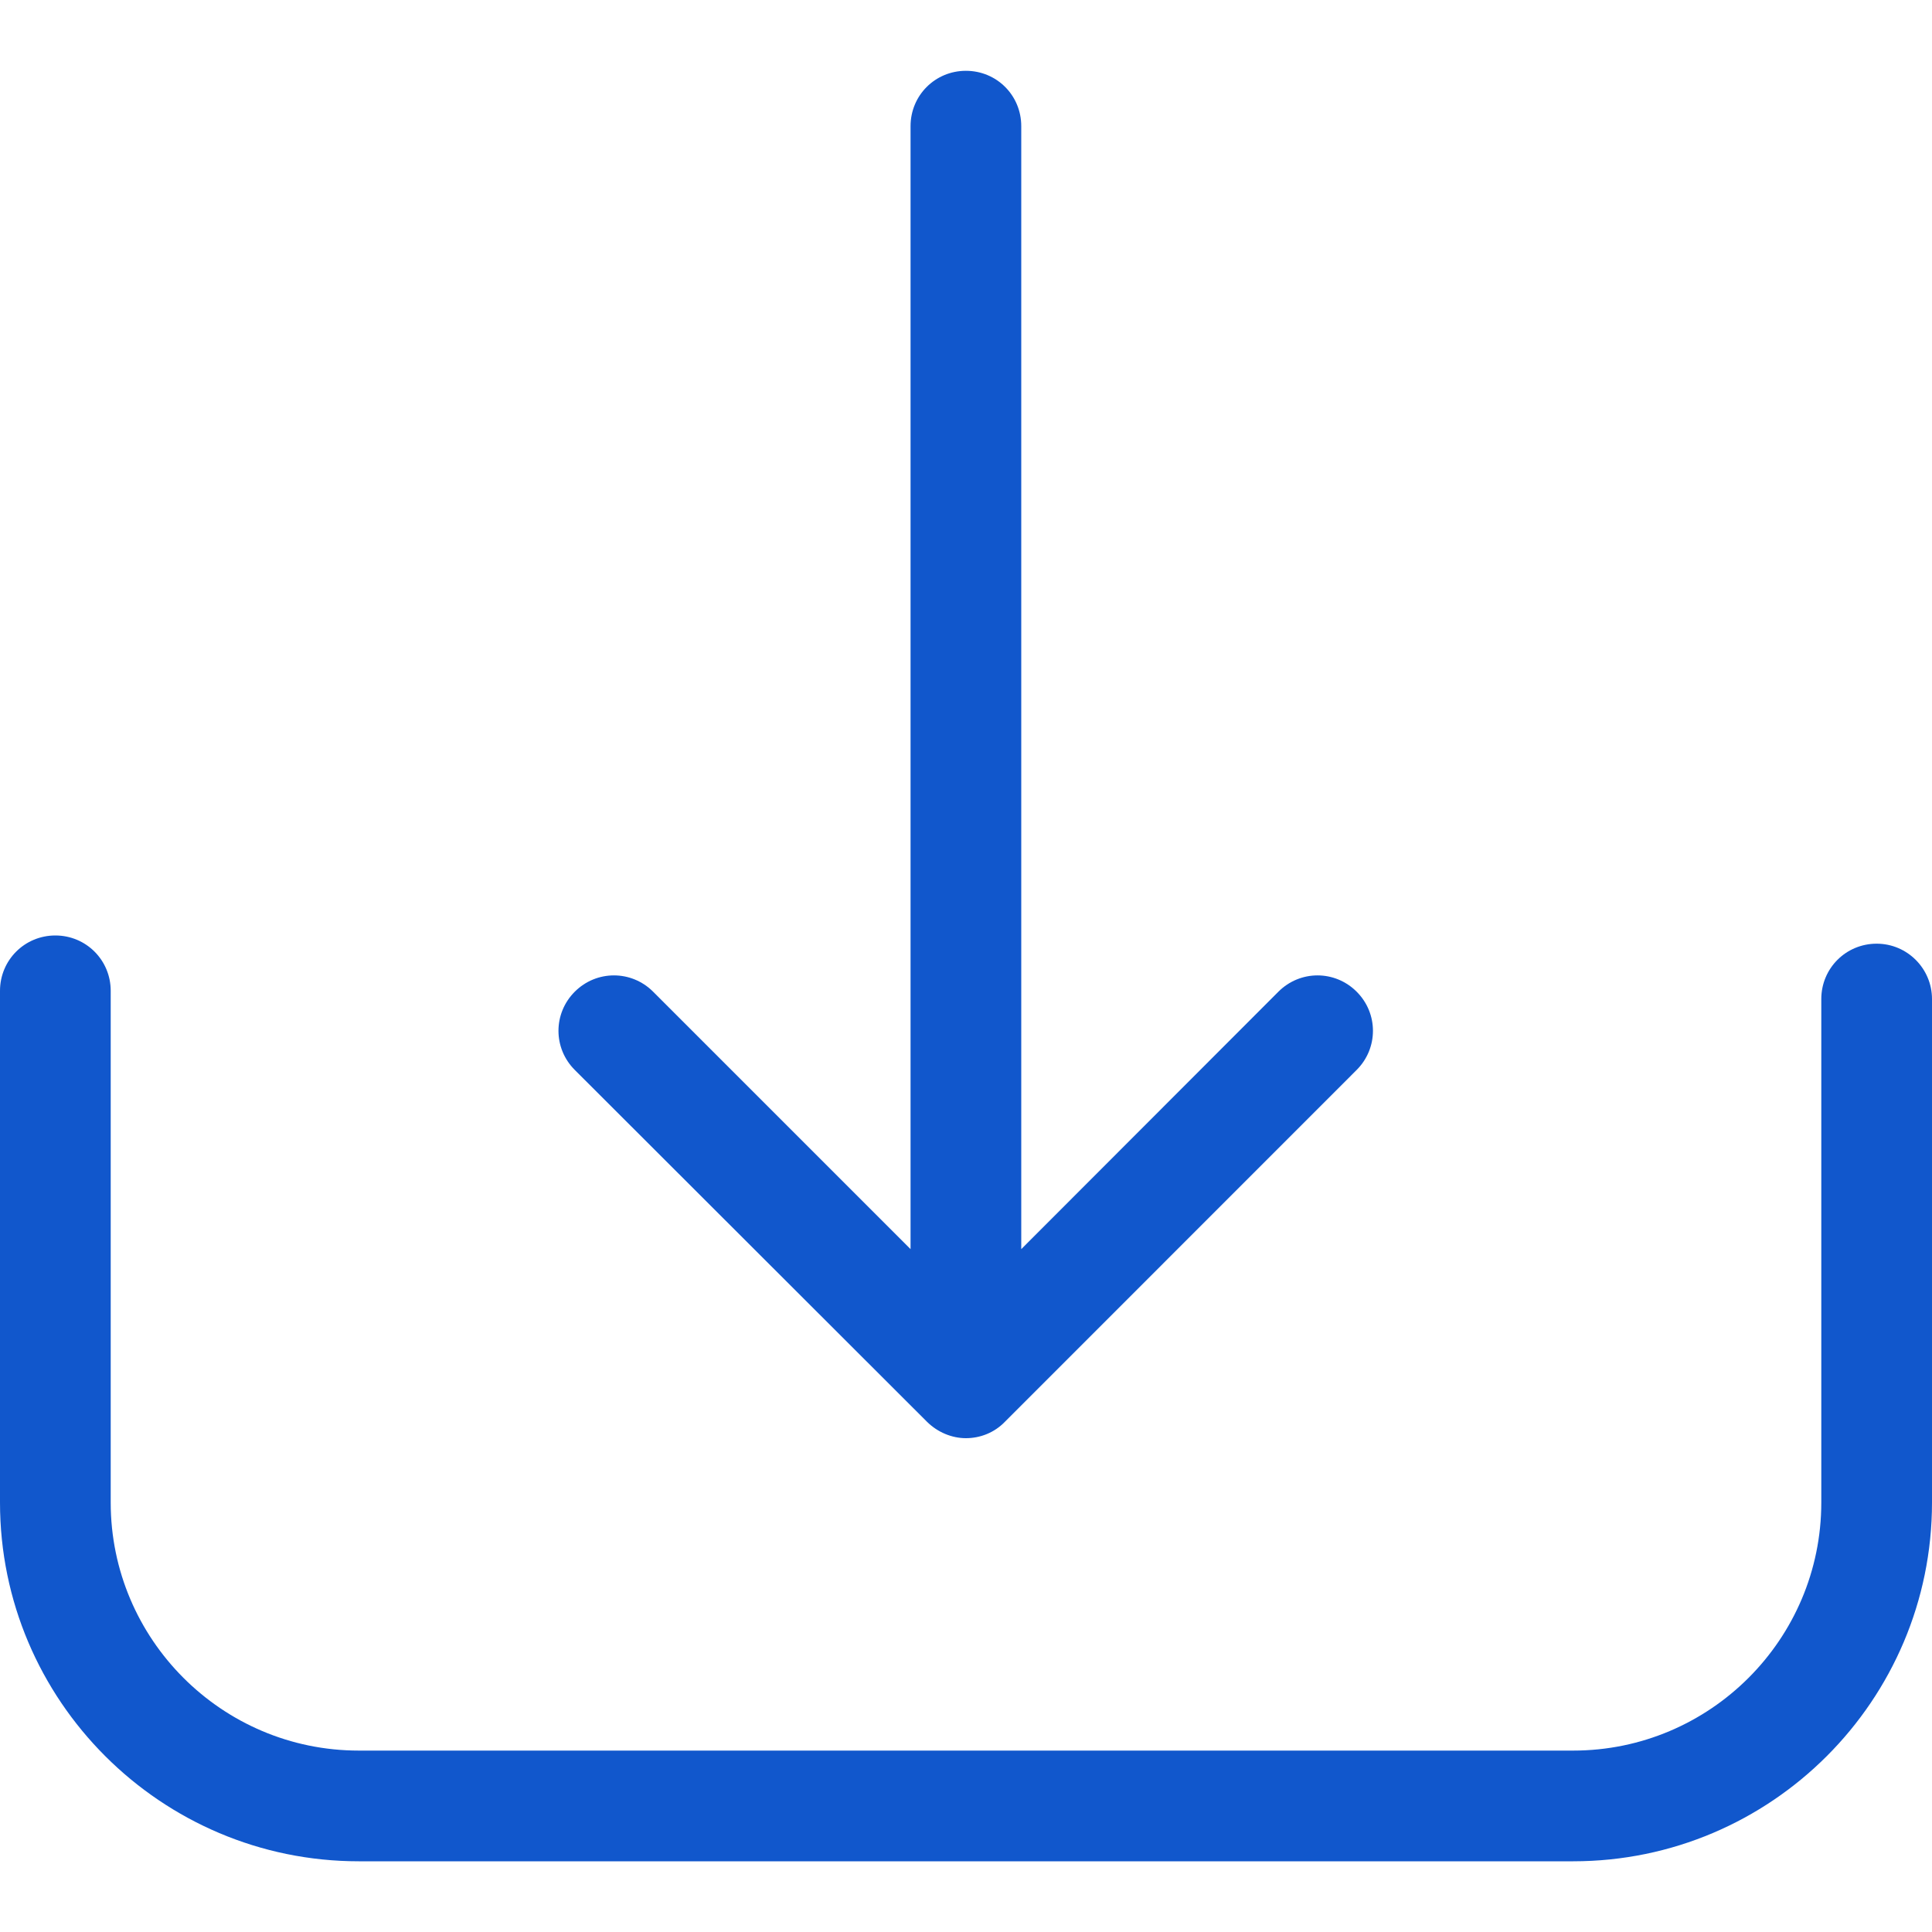
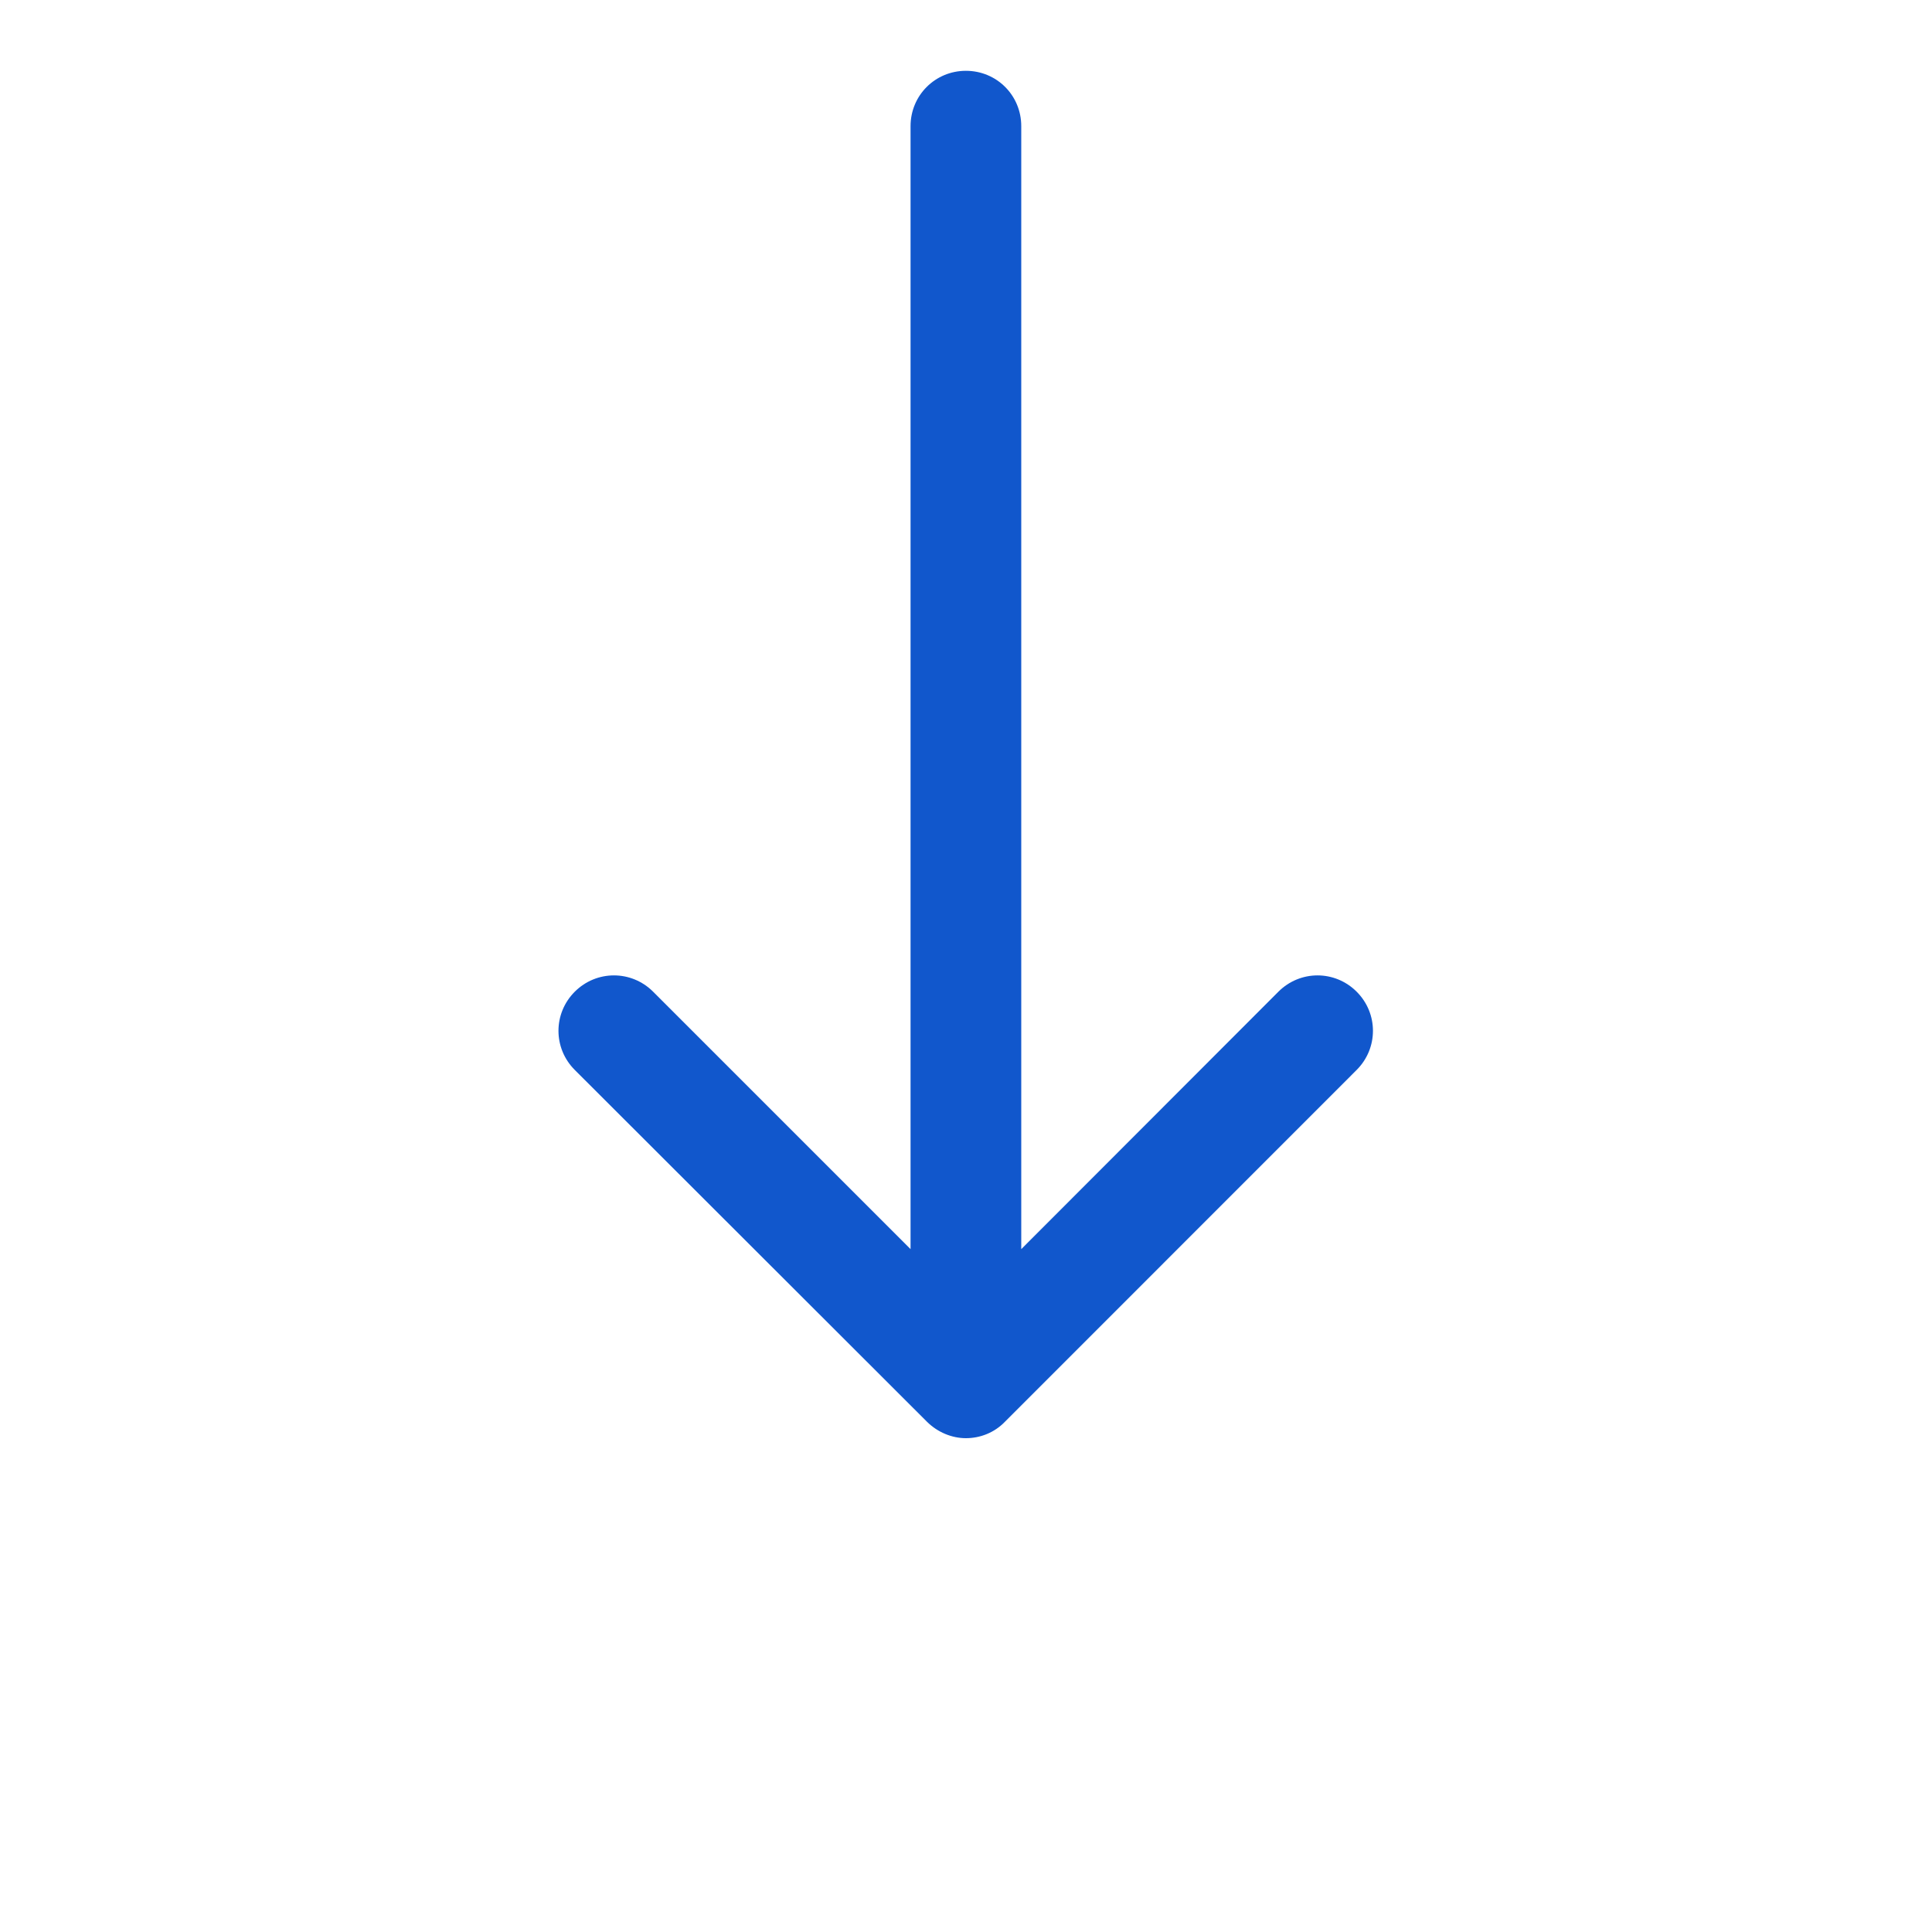
<svg xmlns="http://www.w3.org/2000/svg" width="20" height="20" viewBox="0 0 20 20" fill="none">
-   <path d="M19.427 9.769C19.109 9.769 18.854 10.024 18.854 10.342V15.554C18.854 16.972 17.7 18.122 16.286 18.122H3.714C2.296 18.122 1.146 16.968 1.146 15.554V10.257C1.146 9.939 0.891 9.684 0.573 9.684C0.255 9.684 0 9.939 0 10.257V15.554C0 17.604 1.668 19.268 3.714 19.268H16.286C18.336 19.268 20 17.6 20 15.554V10.342C20 10.028 19.745 9.769 19.427 9.769Z" fill="#1157CC" />
  <path d="M9.596 14.718C9.707 14.828 9.855 14.888 9.999 14.888C10.144 14.888 10.292 14.833 10.403 14.718L14.044 11.076C14.269 10.851 14.269 10.491 14.044 10.266C13.819 10.041 13.459 10.041 13.234 10.266L10.572 12.931V1.306C10.572 0.987 10.318 0.733 9.999 0.733C9.681 0.733 9.426 0.987 9.426 1.306V12.931L6.761 10.266C6.536 10.041 6.175 10.041 5.95 10.266C5.725 10.491 5.725 10.851 5.95 11.076L9.596 14.718Z" fill="#1157CC" />
</svg>